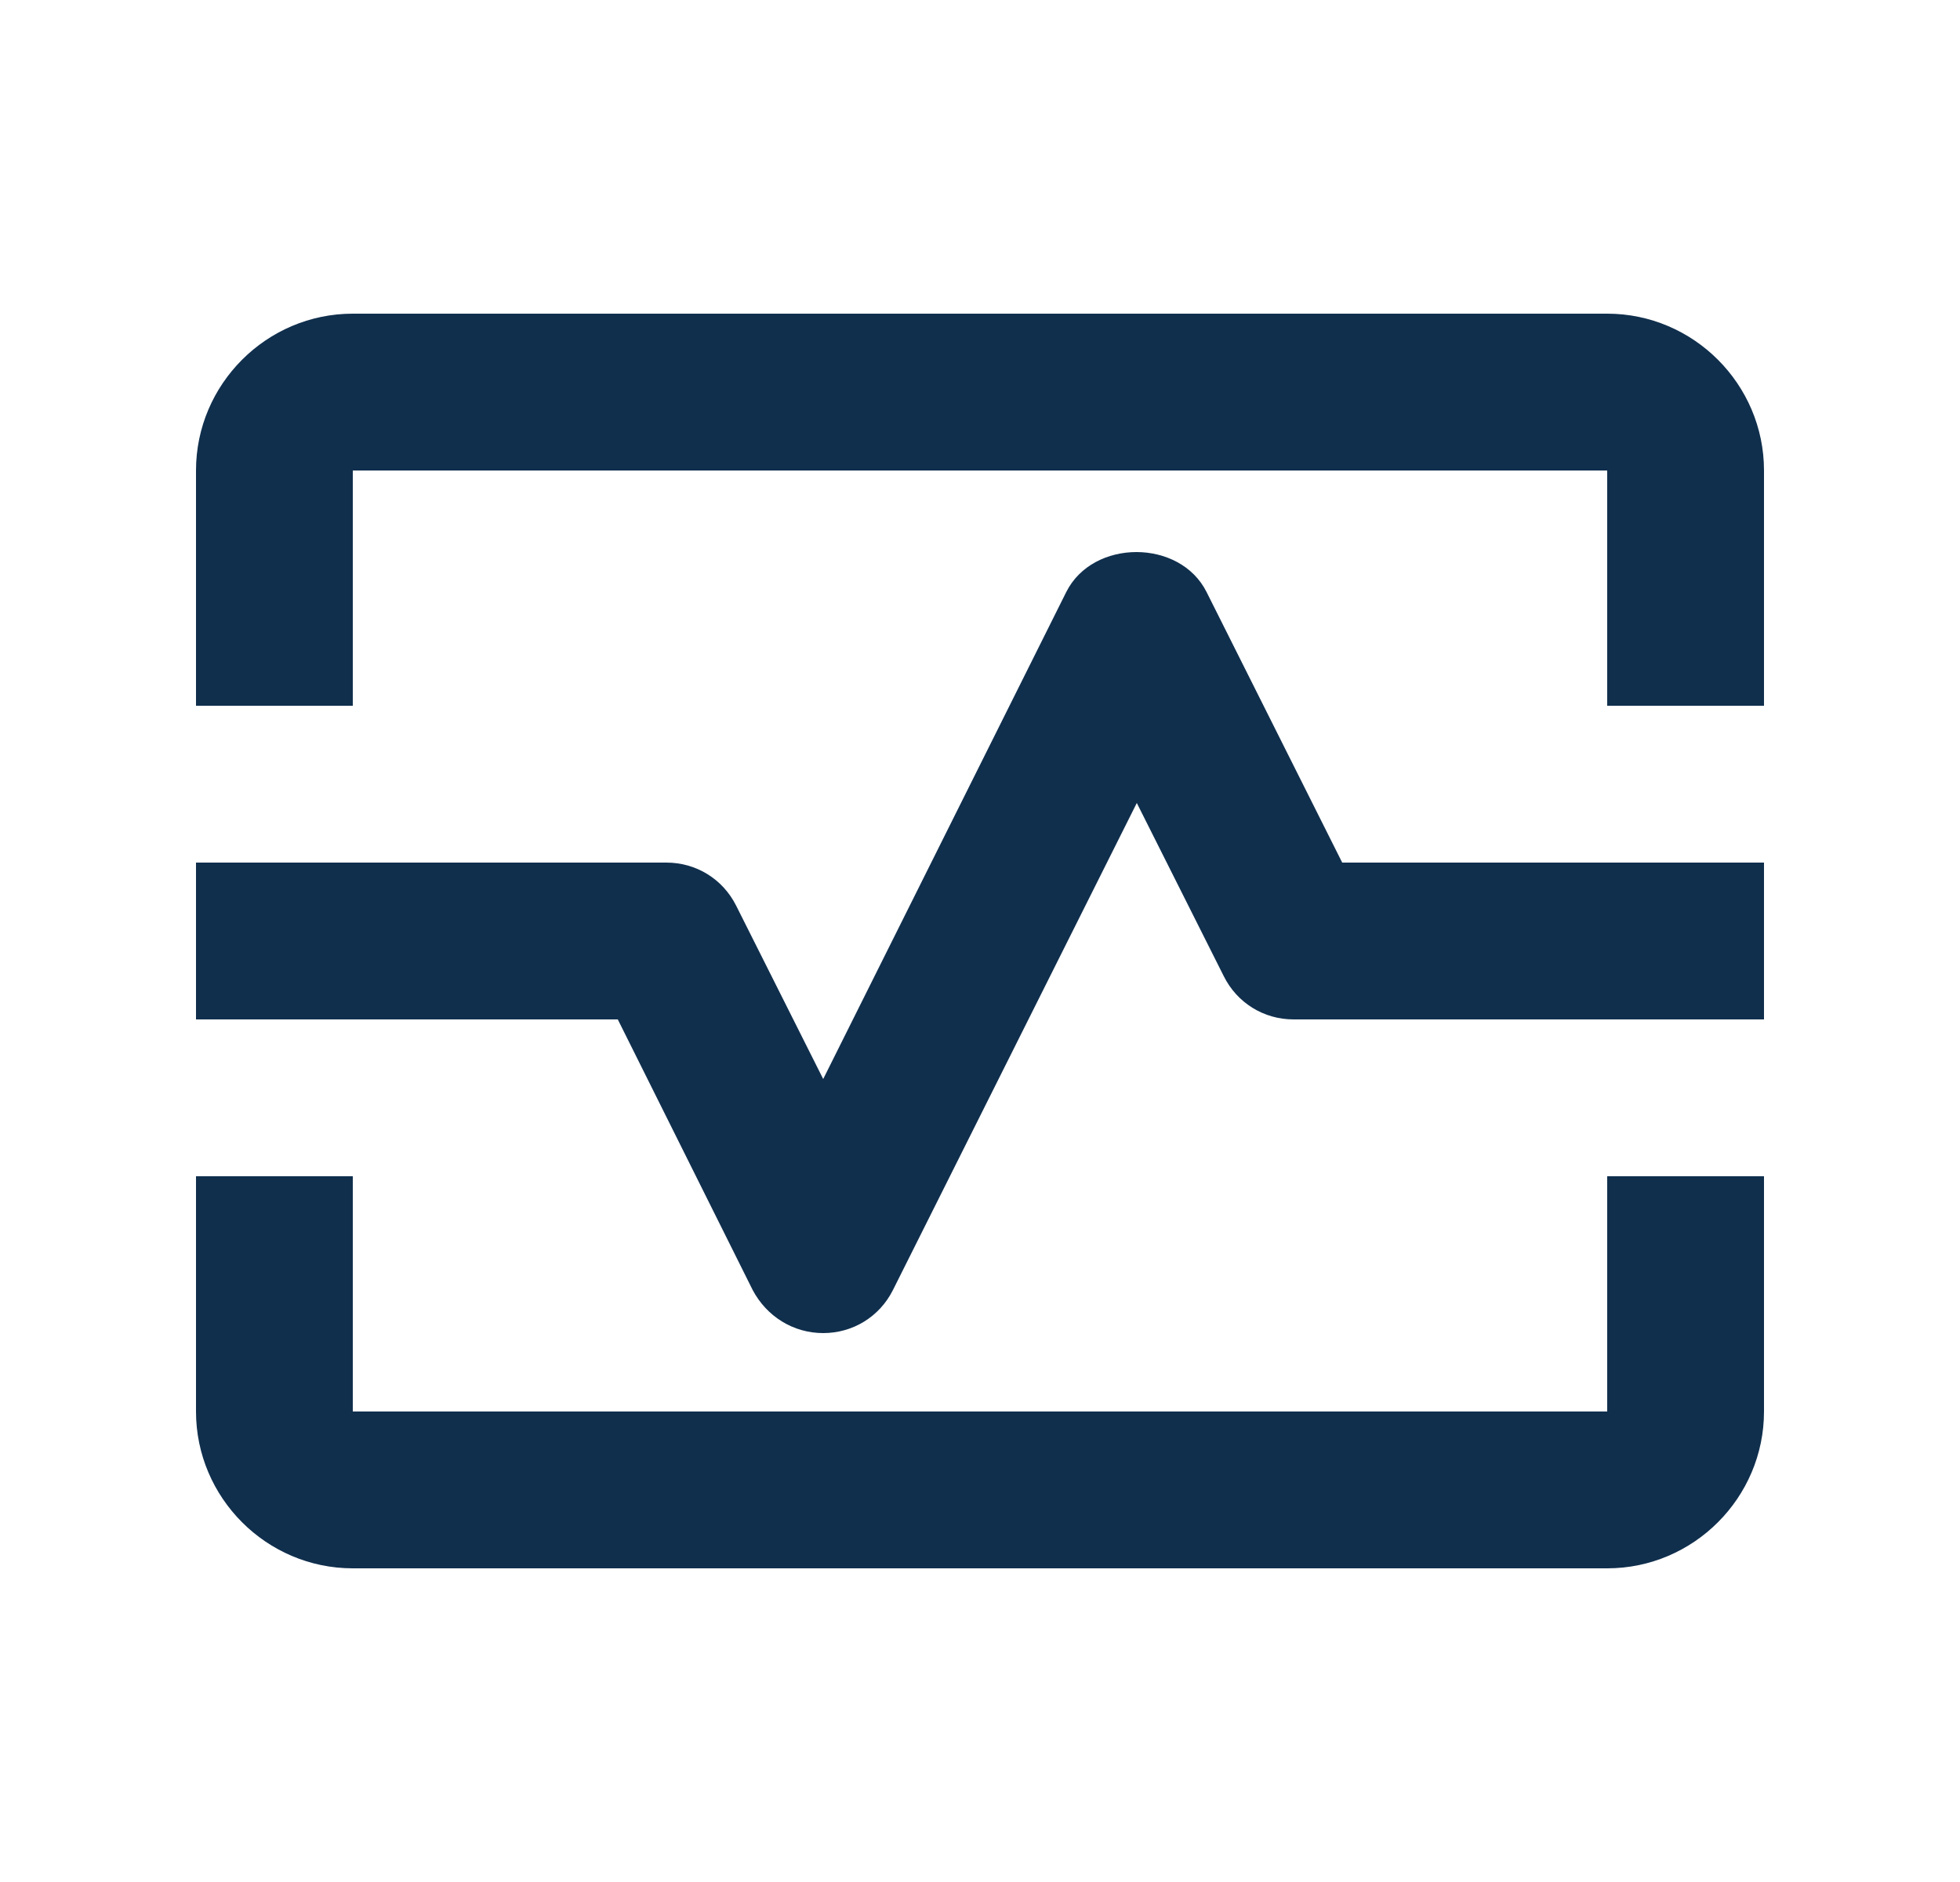
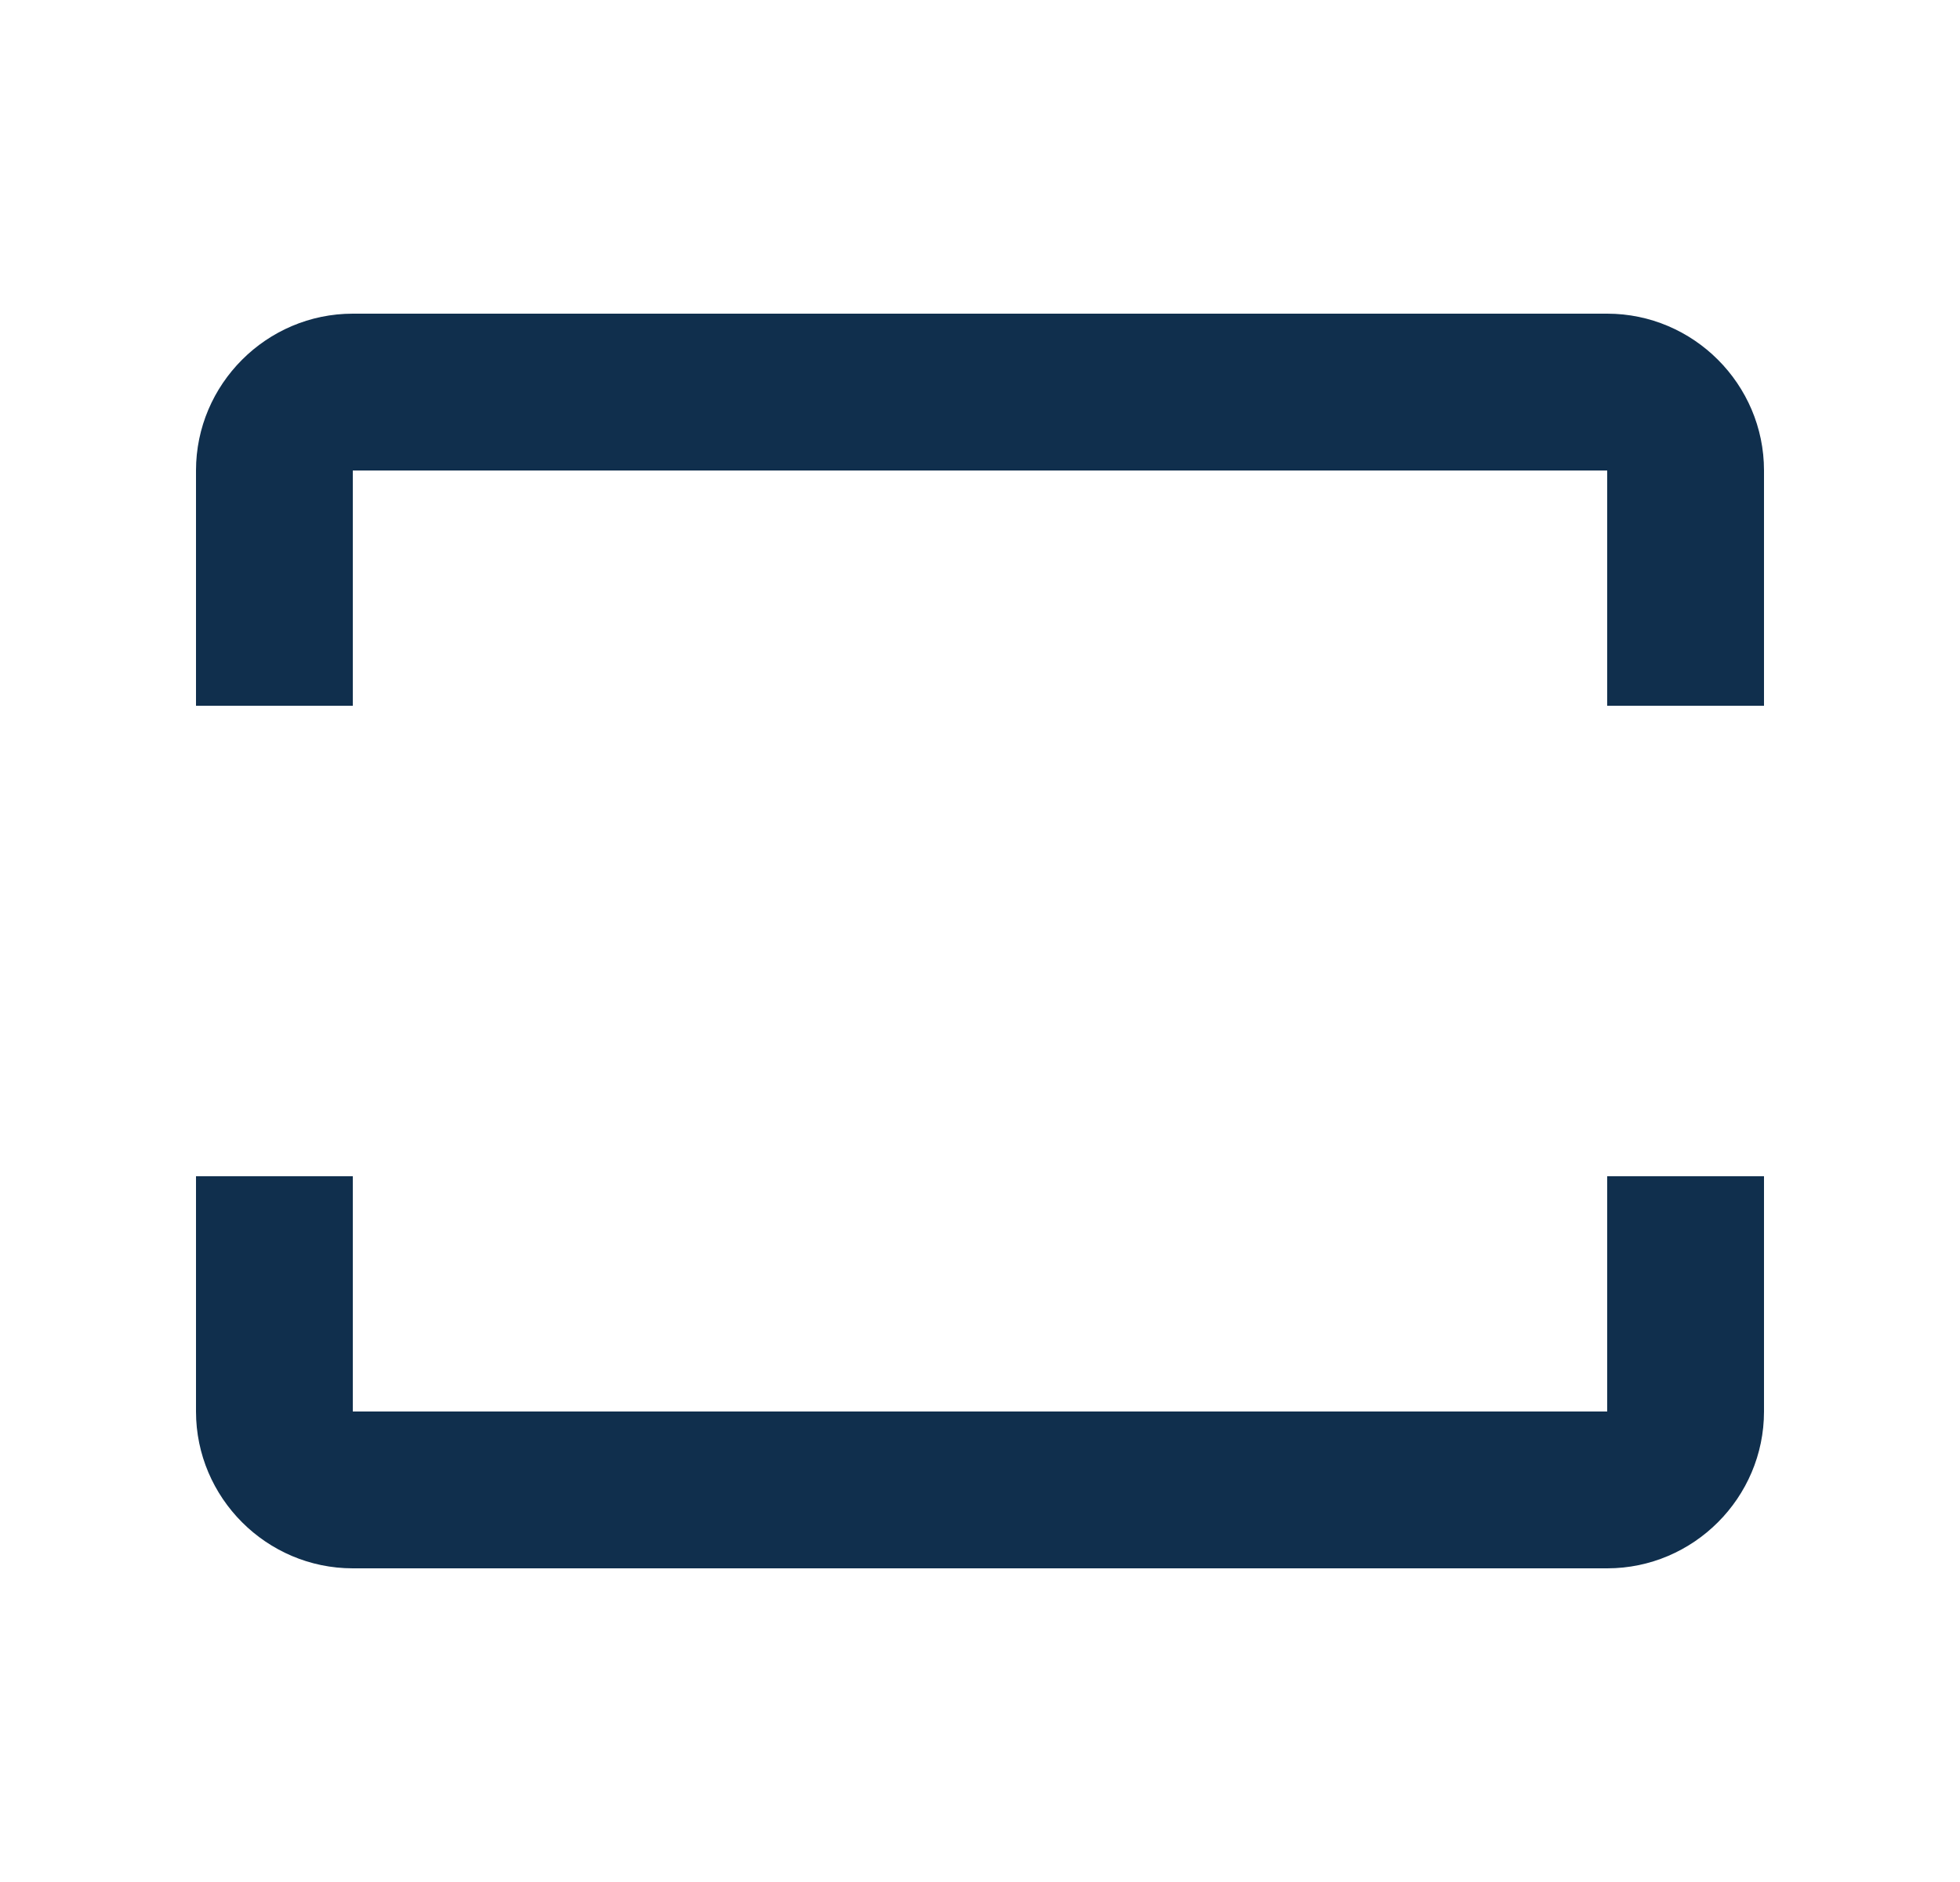
<svg xmlns="http://www.w3.org/2000/svg" width="25" height="24" viewBox="0 0 25 24" fill="none">
  <path d="M20.5 4H4.5C3.4 4 2.5 4.9 2.5 6V9H4.5V6H20.5V9H22.5V6C22.5 4.9 21.6 4 20.5 4Z" fill="#102F4D" />
  <path d="M20.5 18H4.5V15H2.5V18C2.5 19.1 3.4 20 4.5 20H20.5C21.6 20 22.5 19.1 22.5 18V15H20.5V18Z" fill="#102F4D" />
-   <path d="M15.39 7.55C15.05 6.87 13.94 6.87 13.6 7.55L10.5 13.76L9.39 11.55C9.22 11.21 8.88 11 8.5 11H2.5V13H7.88L9.6 16.45C9.78 16.79 10.12 17 10.5 17C10.88 17 11.22 16.79 11.39 16.45L14.5 10.24L15.61 12.45C15.78 12.79 16.12 13 16.5 13H22.5V11H17.12L15.39 7.55Z" fill="#102F4D" />
</svg>